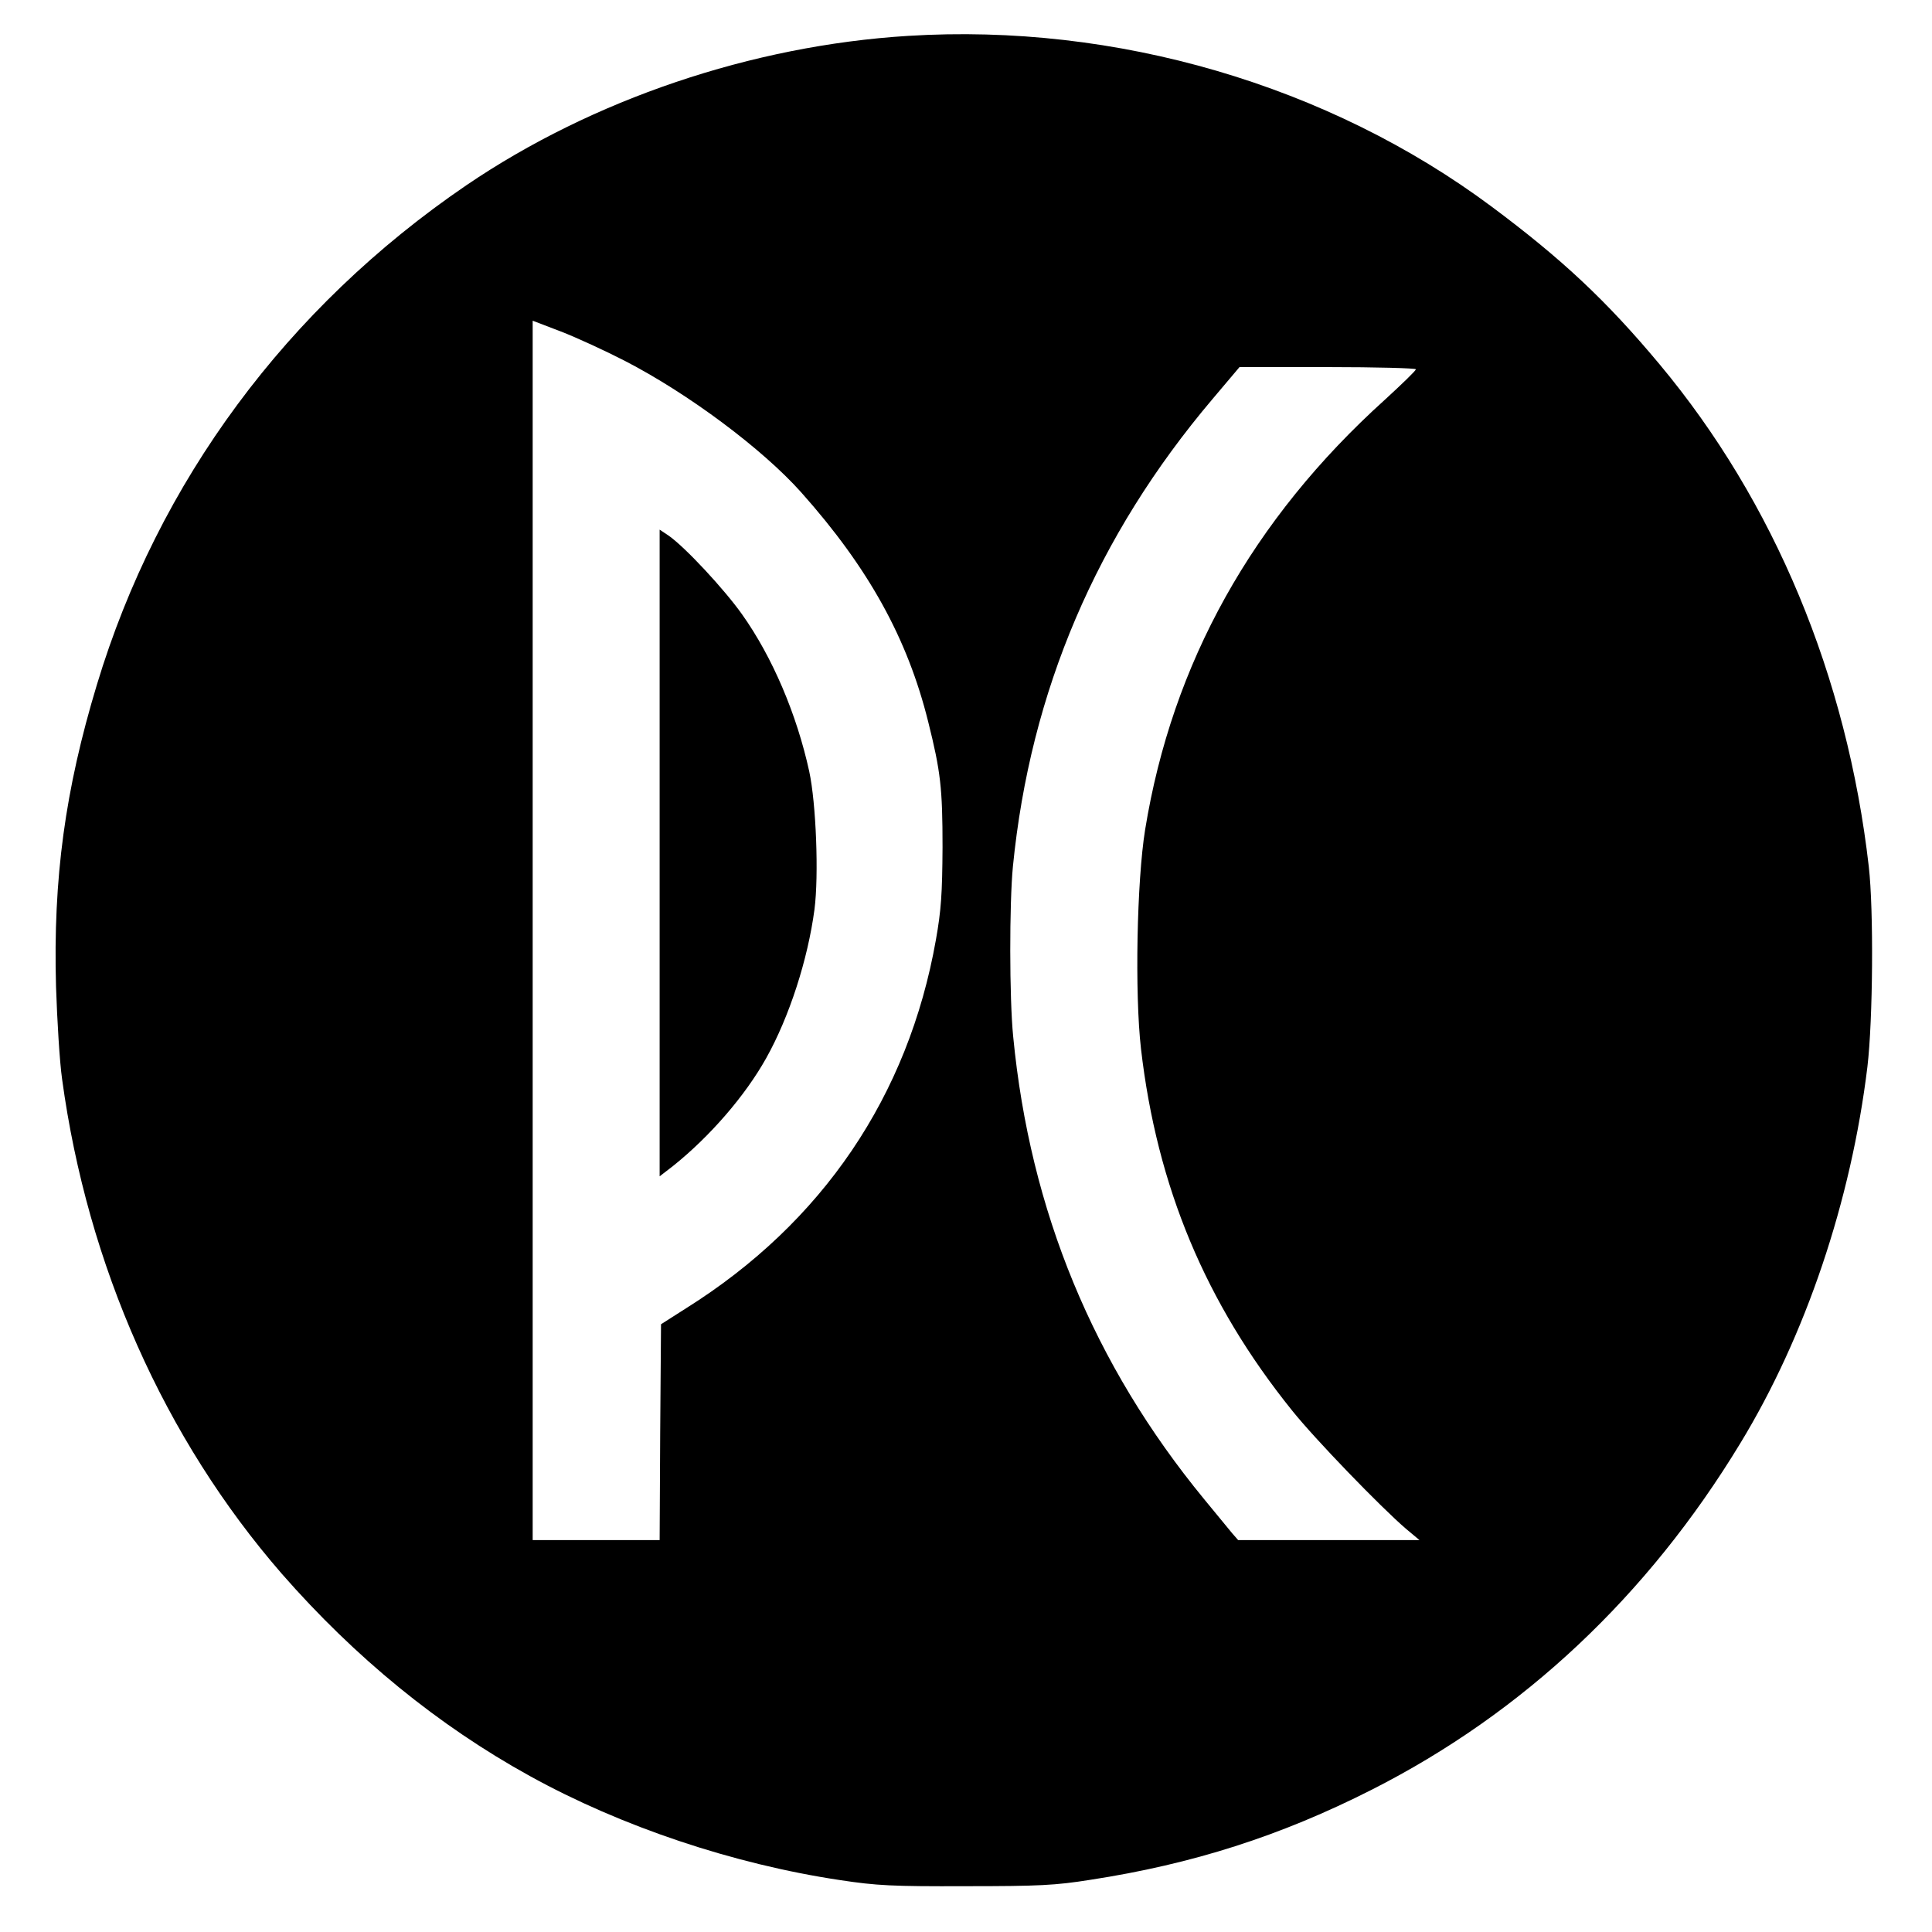
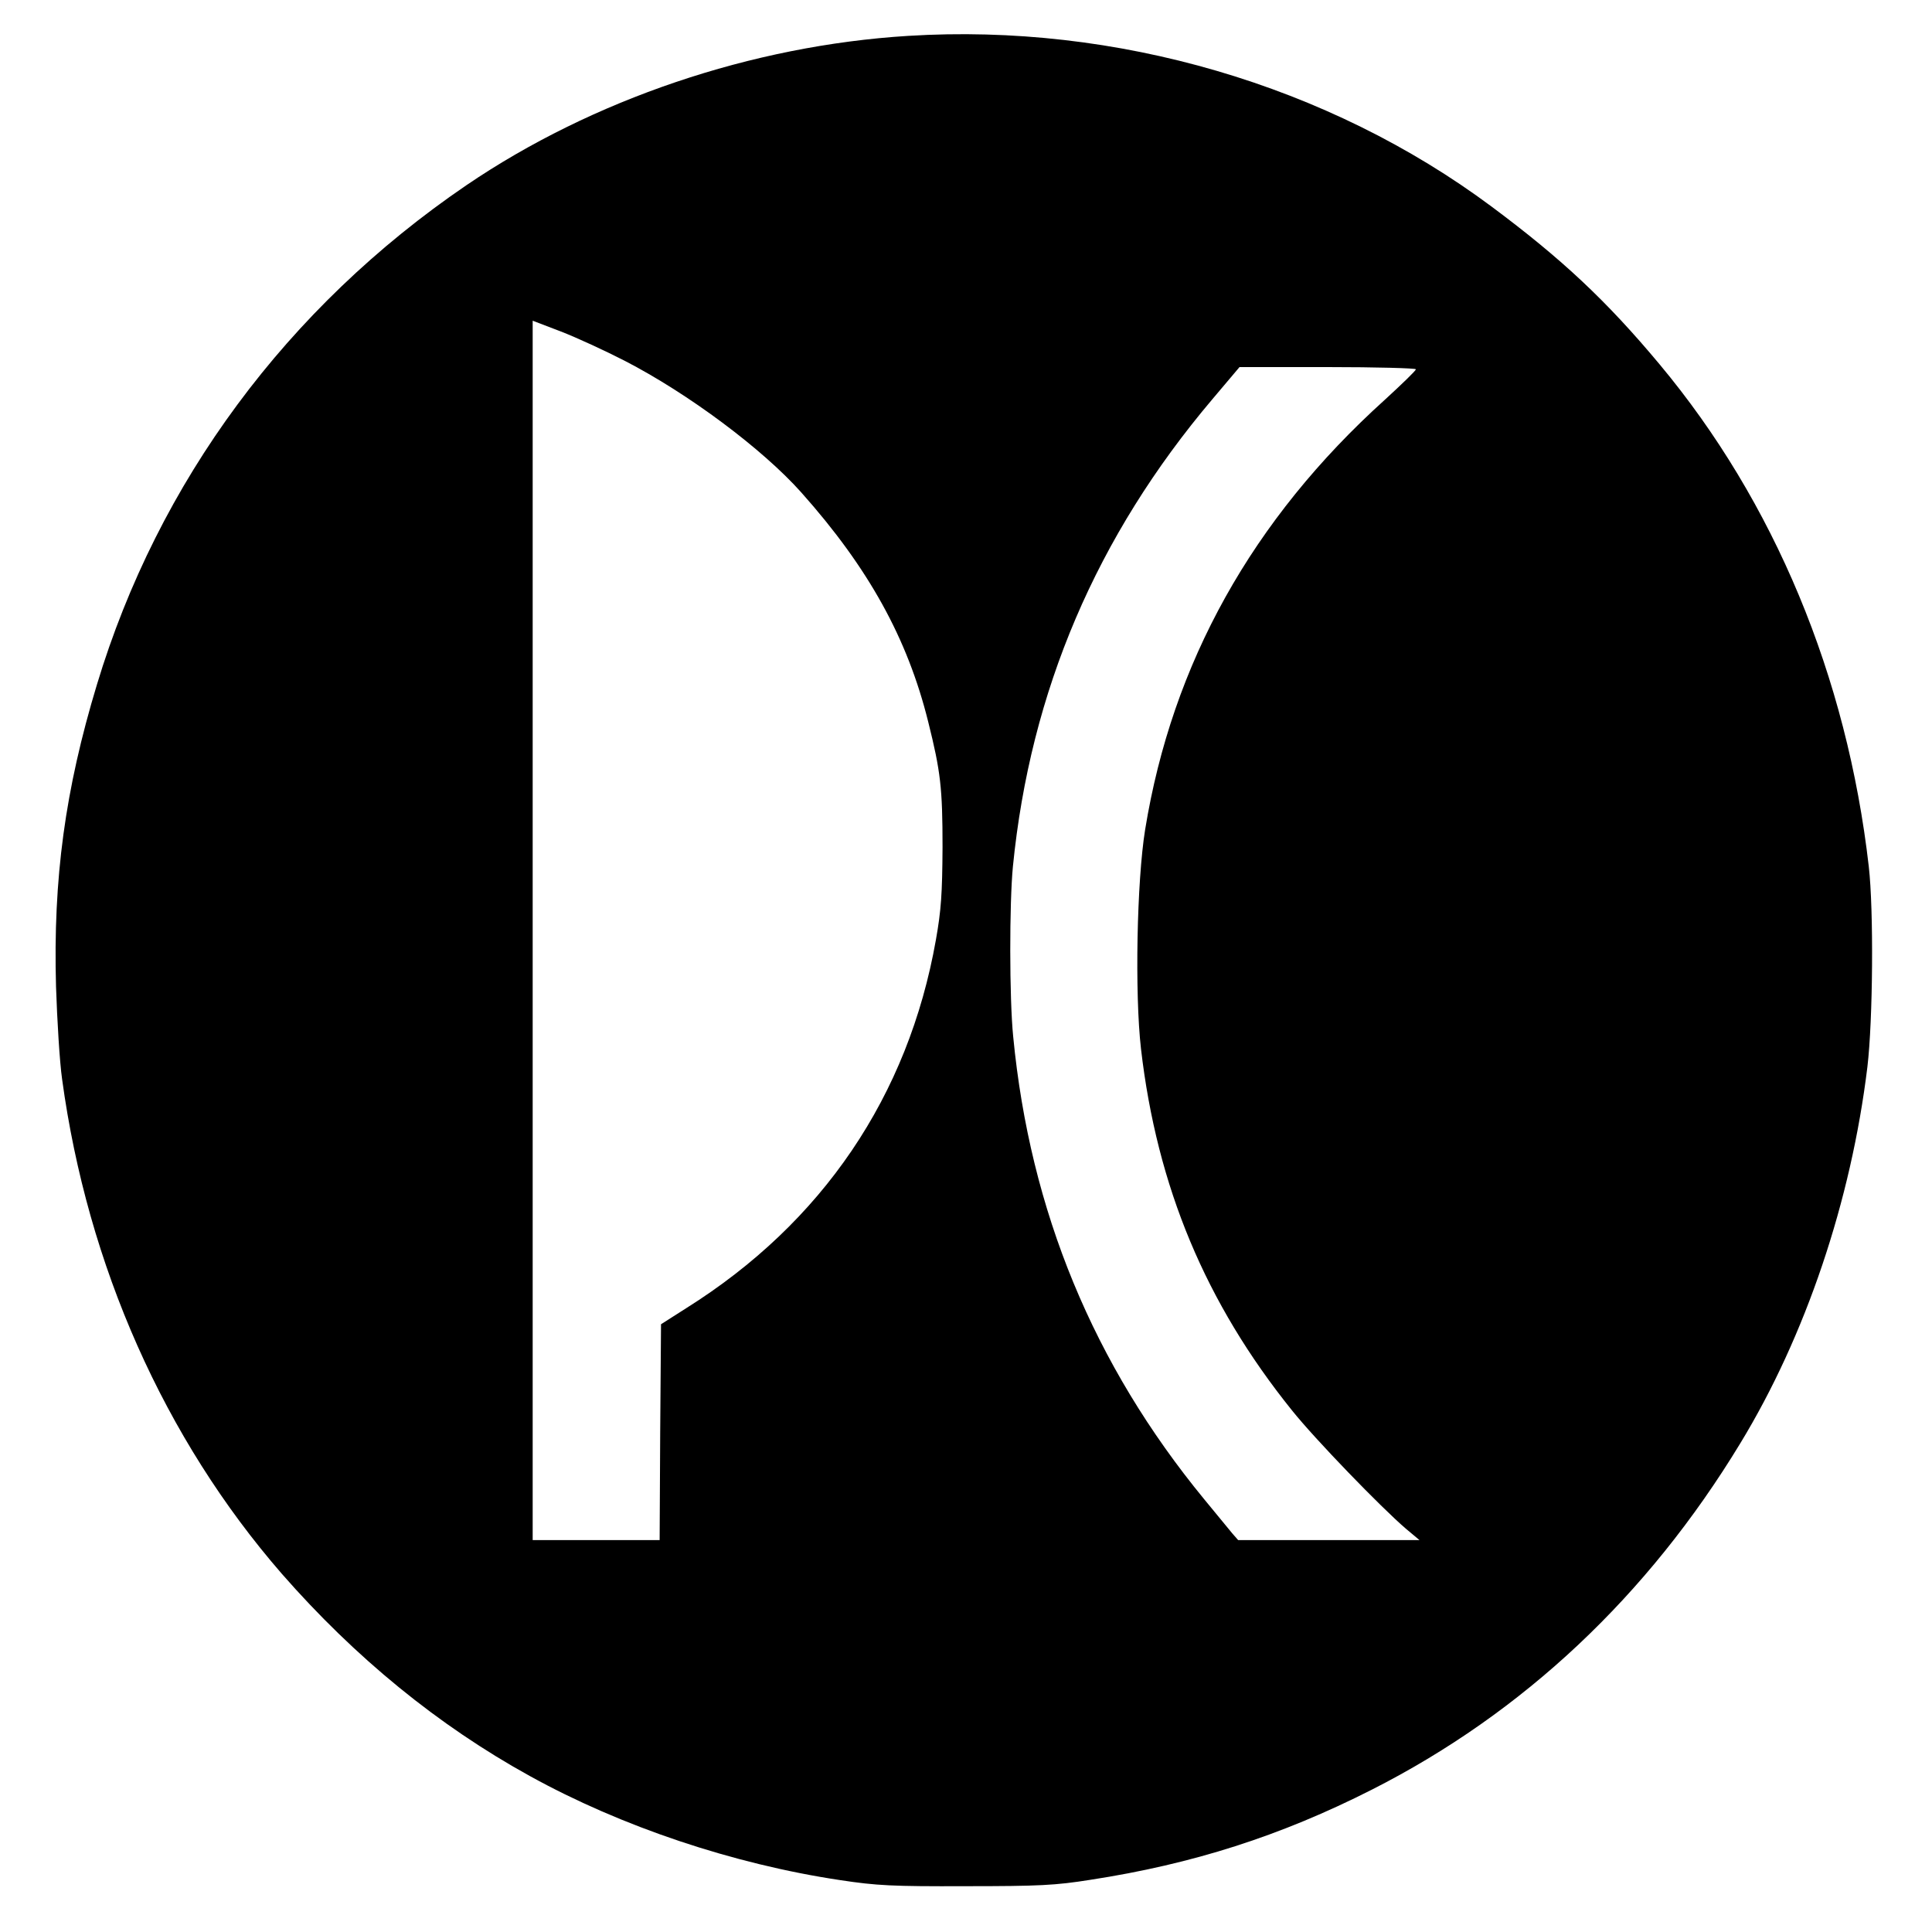
<svg xmlns="http://www.w3.org/2000/svg" version="1.0" width="700pt" height="700pt" viewBox="0 0 700 700" preserveAspectRatio="xMidYMid meet">
  <g transform="translate(0,700) scale(0.1,-0.1)" fill="#000000" stroke="none">
    <path d="M3290 6870 c-566 -35 -1144 -231 -1600 -541 -650 -443 -1117 -1074 -1339 -1810 -115 -380 -159 -702 -148 -1094 4 -121 13 -272 22 -335 92 -676 371 -1303 796 -1792 265 -303 567 -550 899 -733 331 -183 737 -319 1124 -377 132 -20 189 -23 456 -22 265 0 324 3 450 23 371 57 690 159 1021 327 548 278 999 702 1334 1254 237 389 402 879 461 1365 20 169 23 568 5 725 -79 690 -343 1323 -758 1820 -192 230 -353 381 -608 571 -592 441 -1362 666 -2115 619z m-1027 -1177 c231 -119 500 -320 640 -477 244 -274 385 -529 460 -831 45 -180 52 -240 52 -455 -1 -168 -5 -228 -24 -335 -100 -566 -411 -1025 -905 -1335 l-91 -58 -3 -391 -2 -391 -230 0 -230 0 0 2209 0 2209 102 -39 c57 -22 161 -70 231 -106z m2867 -31 c0 -5 -51 -54 -112 -110 -481 -434 -771 -955 -869 -1558 -30 -186 -38 -593 -15 -794 58 -500 234 -921 547 -1310 84 -105 322 -351 413 -429 l49 -41 -329 0 -328 0 -21 24 c-11 13 -57 69 -102 124 -401 488 -631 1044 -692 1676 -14 139 -14 483 -1 617 63 635 303 1197 723 1693 l98 116 319 0 c176 0 320 -4 320 -8z" />
-     <path d="M2390 3909 l0 -1171 48 37 c134 107 262 255 338 391 84 150 151 358 175 539 16 123 6 384 -19 500 -45 206 -133 414 -244 570 -64 90 -205 242 -265 284 l-33 22 0 -1172z" />
  </g>
</svg>